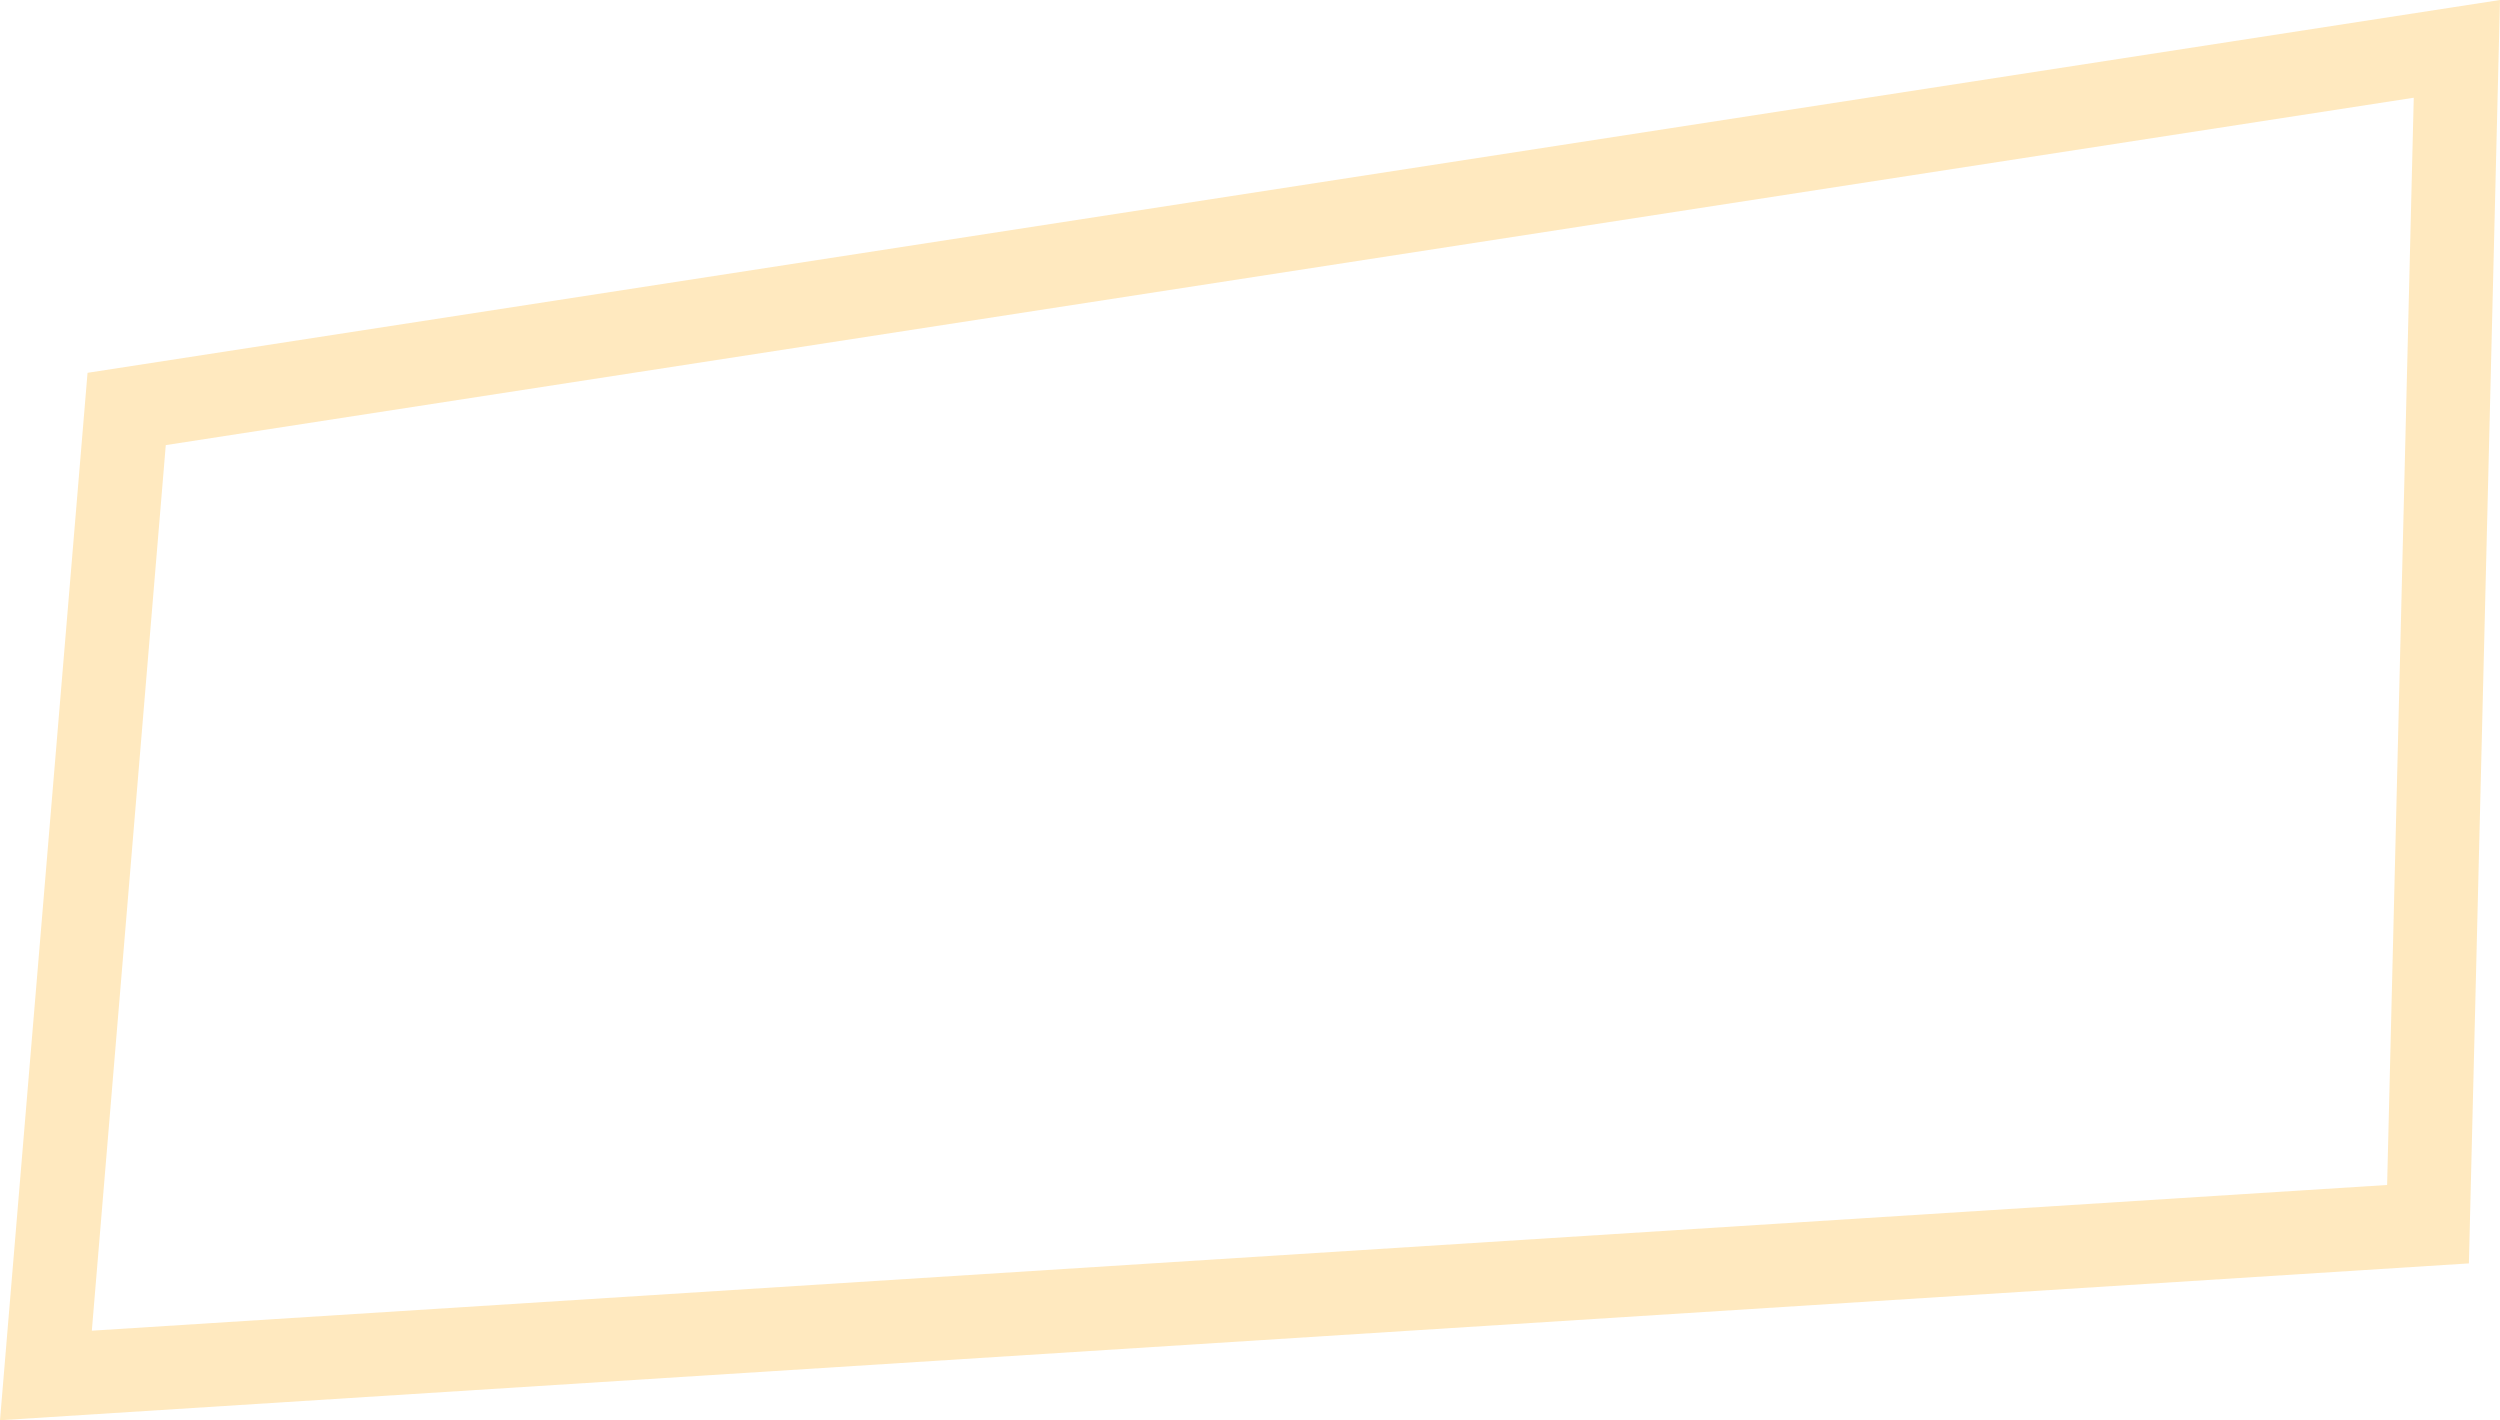
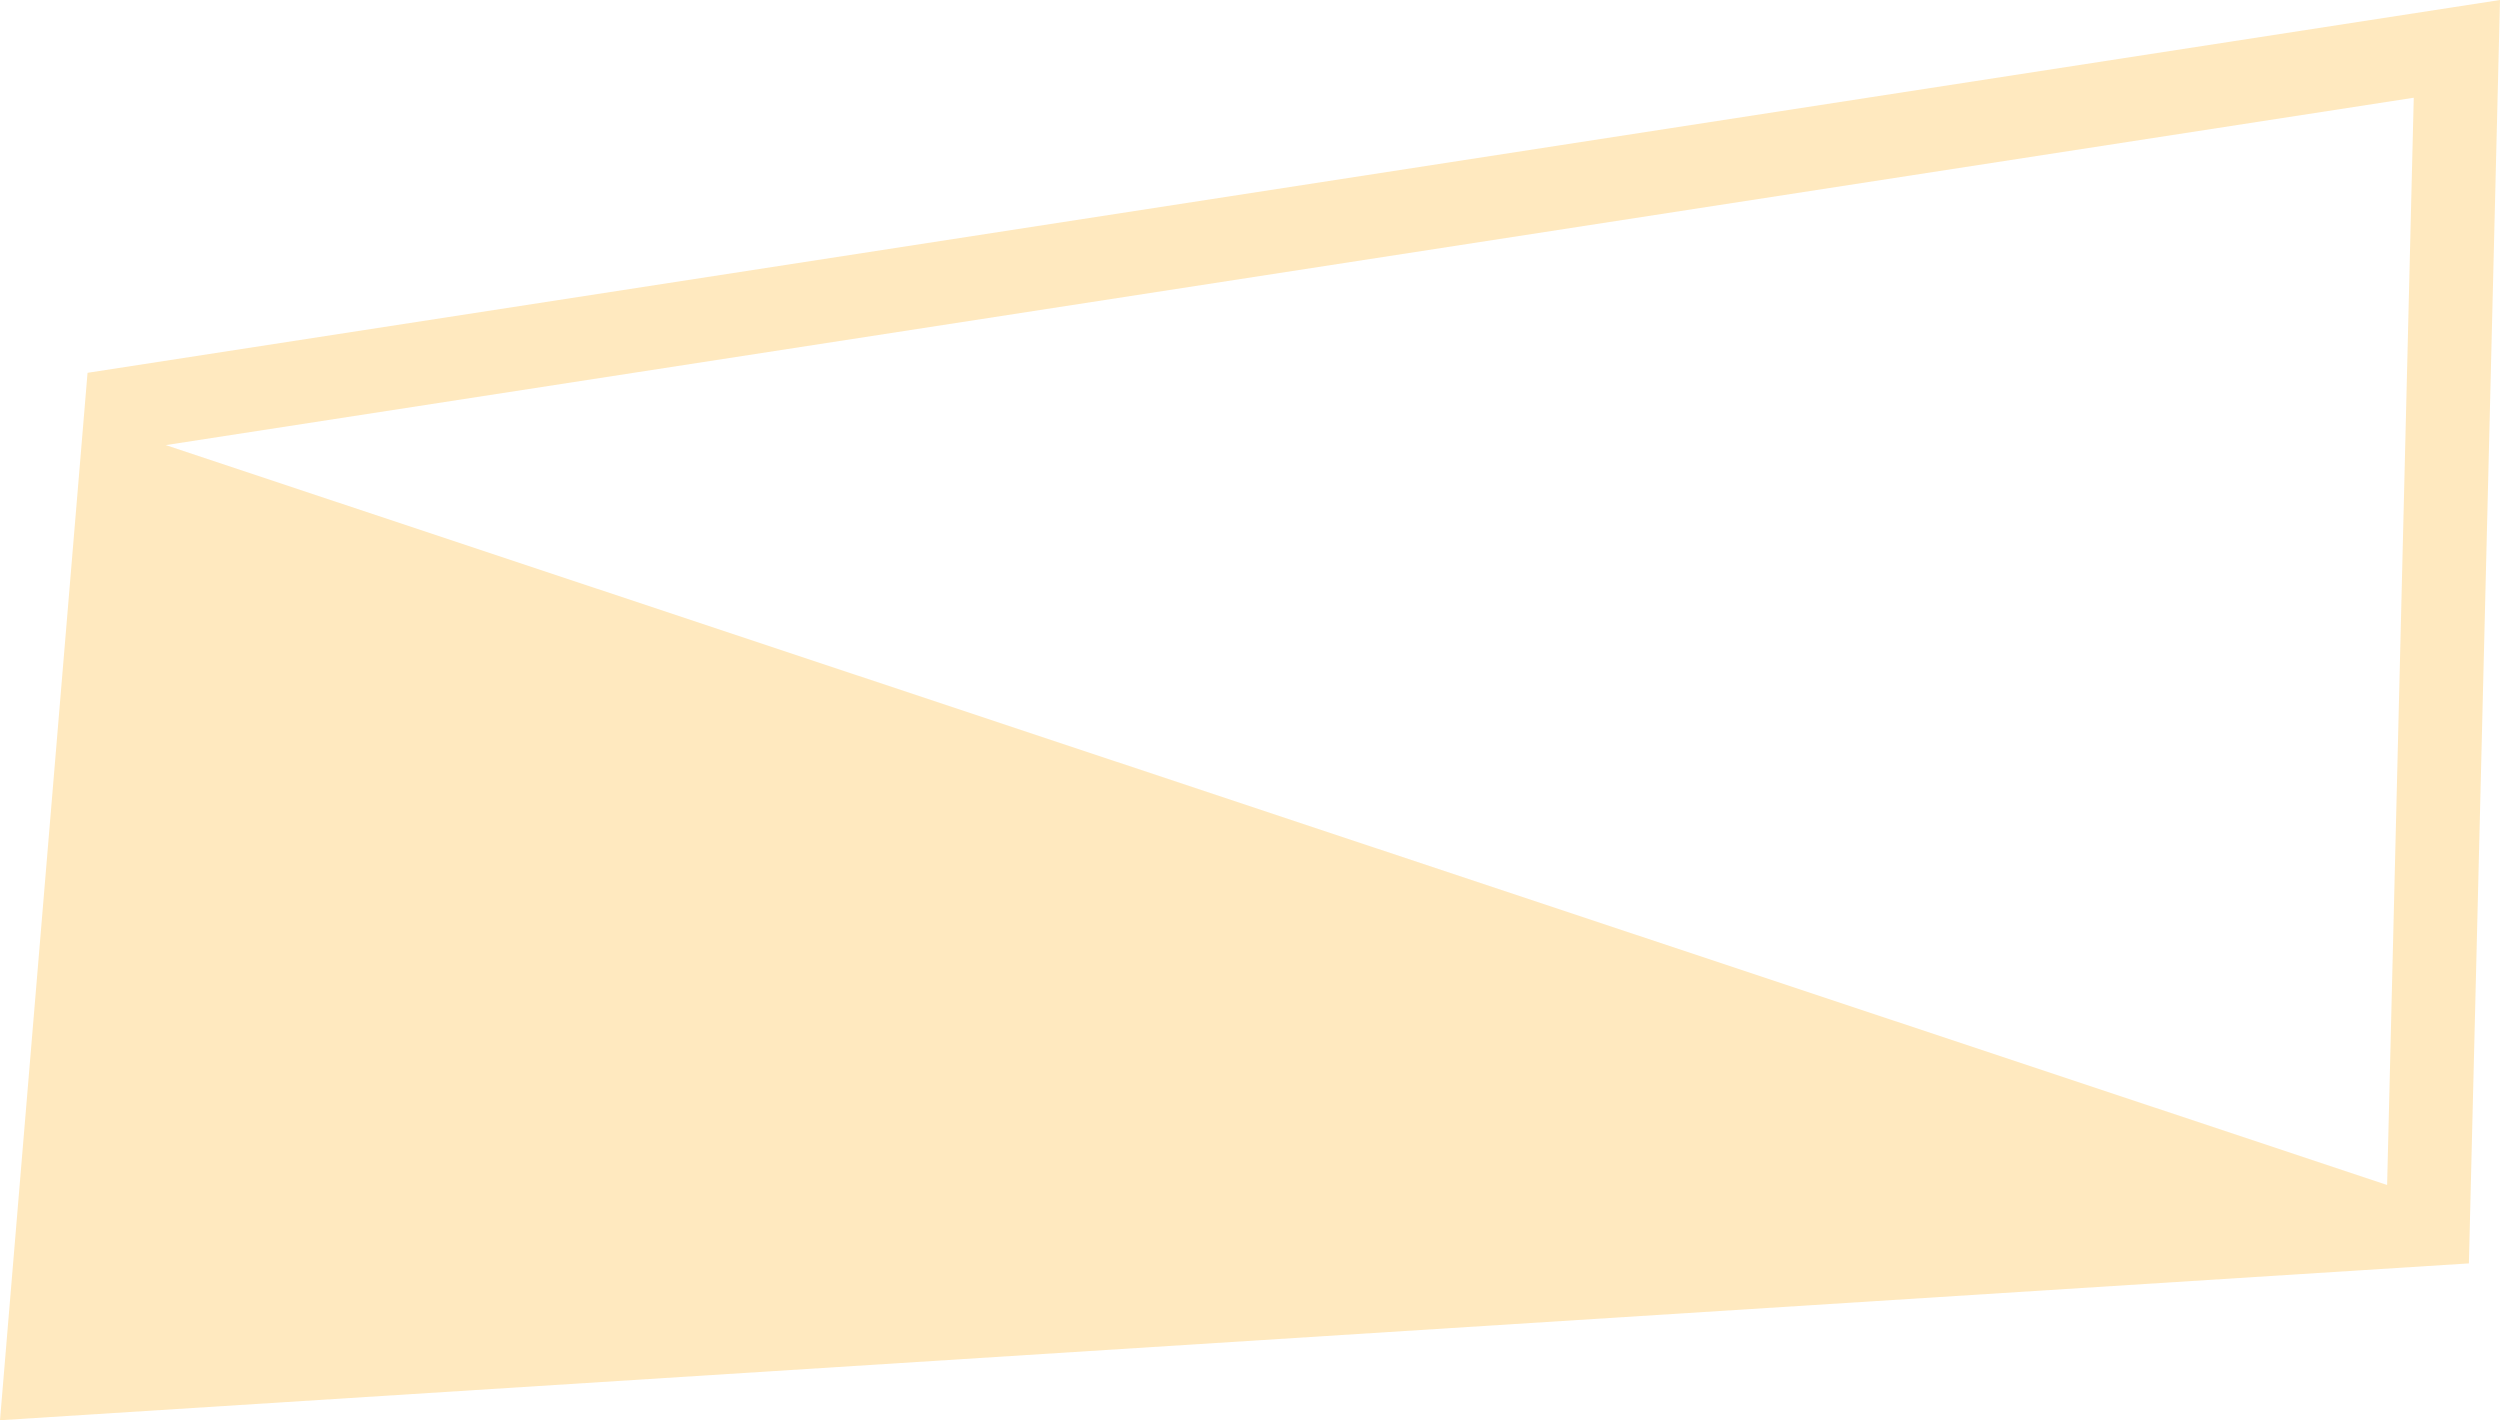
<svg xmlns="http://www.w3.org/2000/svg" width="514" height="292" viewBox="0 0 514 292" fill="none">
-   <path d="M496.268 20.087L490.791 243.632L18.881 273.59L34.085 91.514L496.306 20.087M514 0L18 76.65L0 292L507.604 259.755L514 0Z" fill="#FFC95F" fill-opacity="0.4" />
+   <path d="M496.268 20.087L490.791 243.632L34.085 91.514L496.306 20.087M514 0L18 76.65L0 292L507.604 259.755L514 0Z" fill="#FFC95F" fill-opacity="0.4" />
</svg>